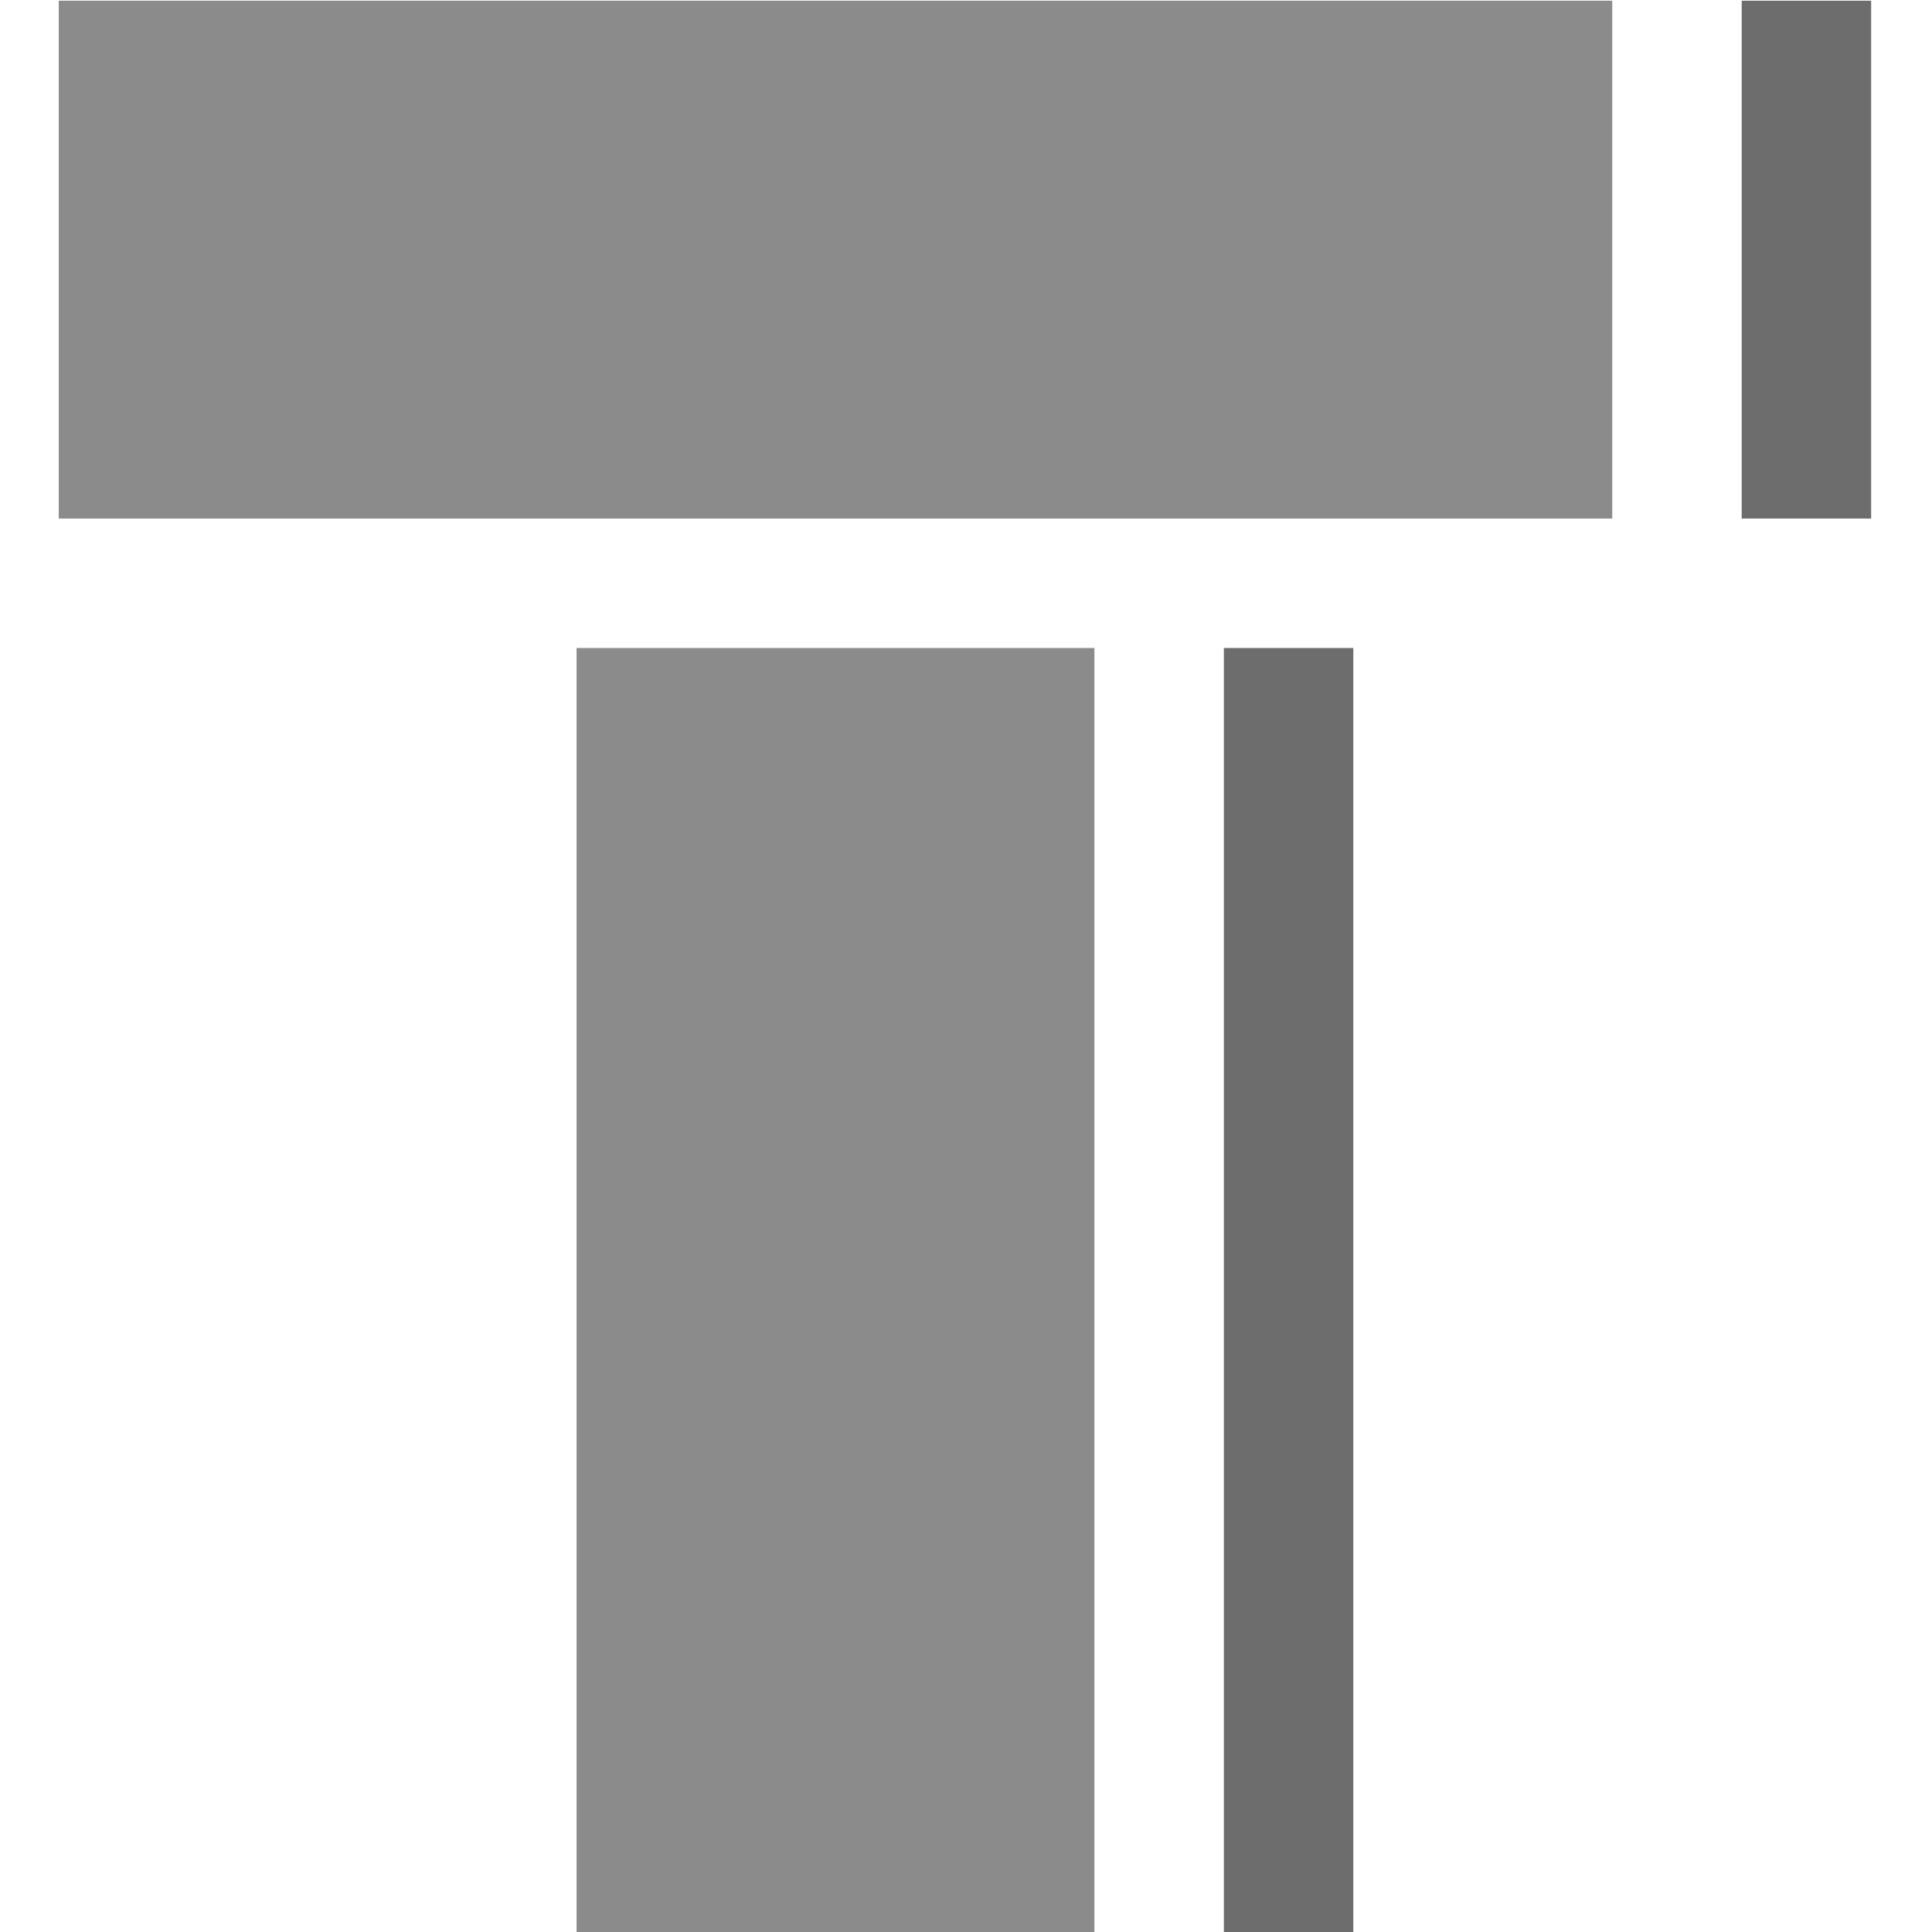
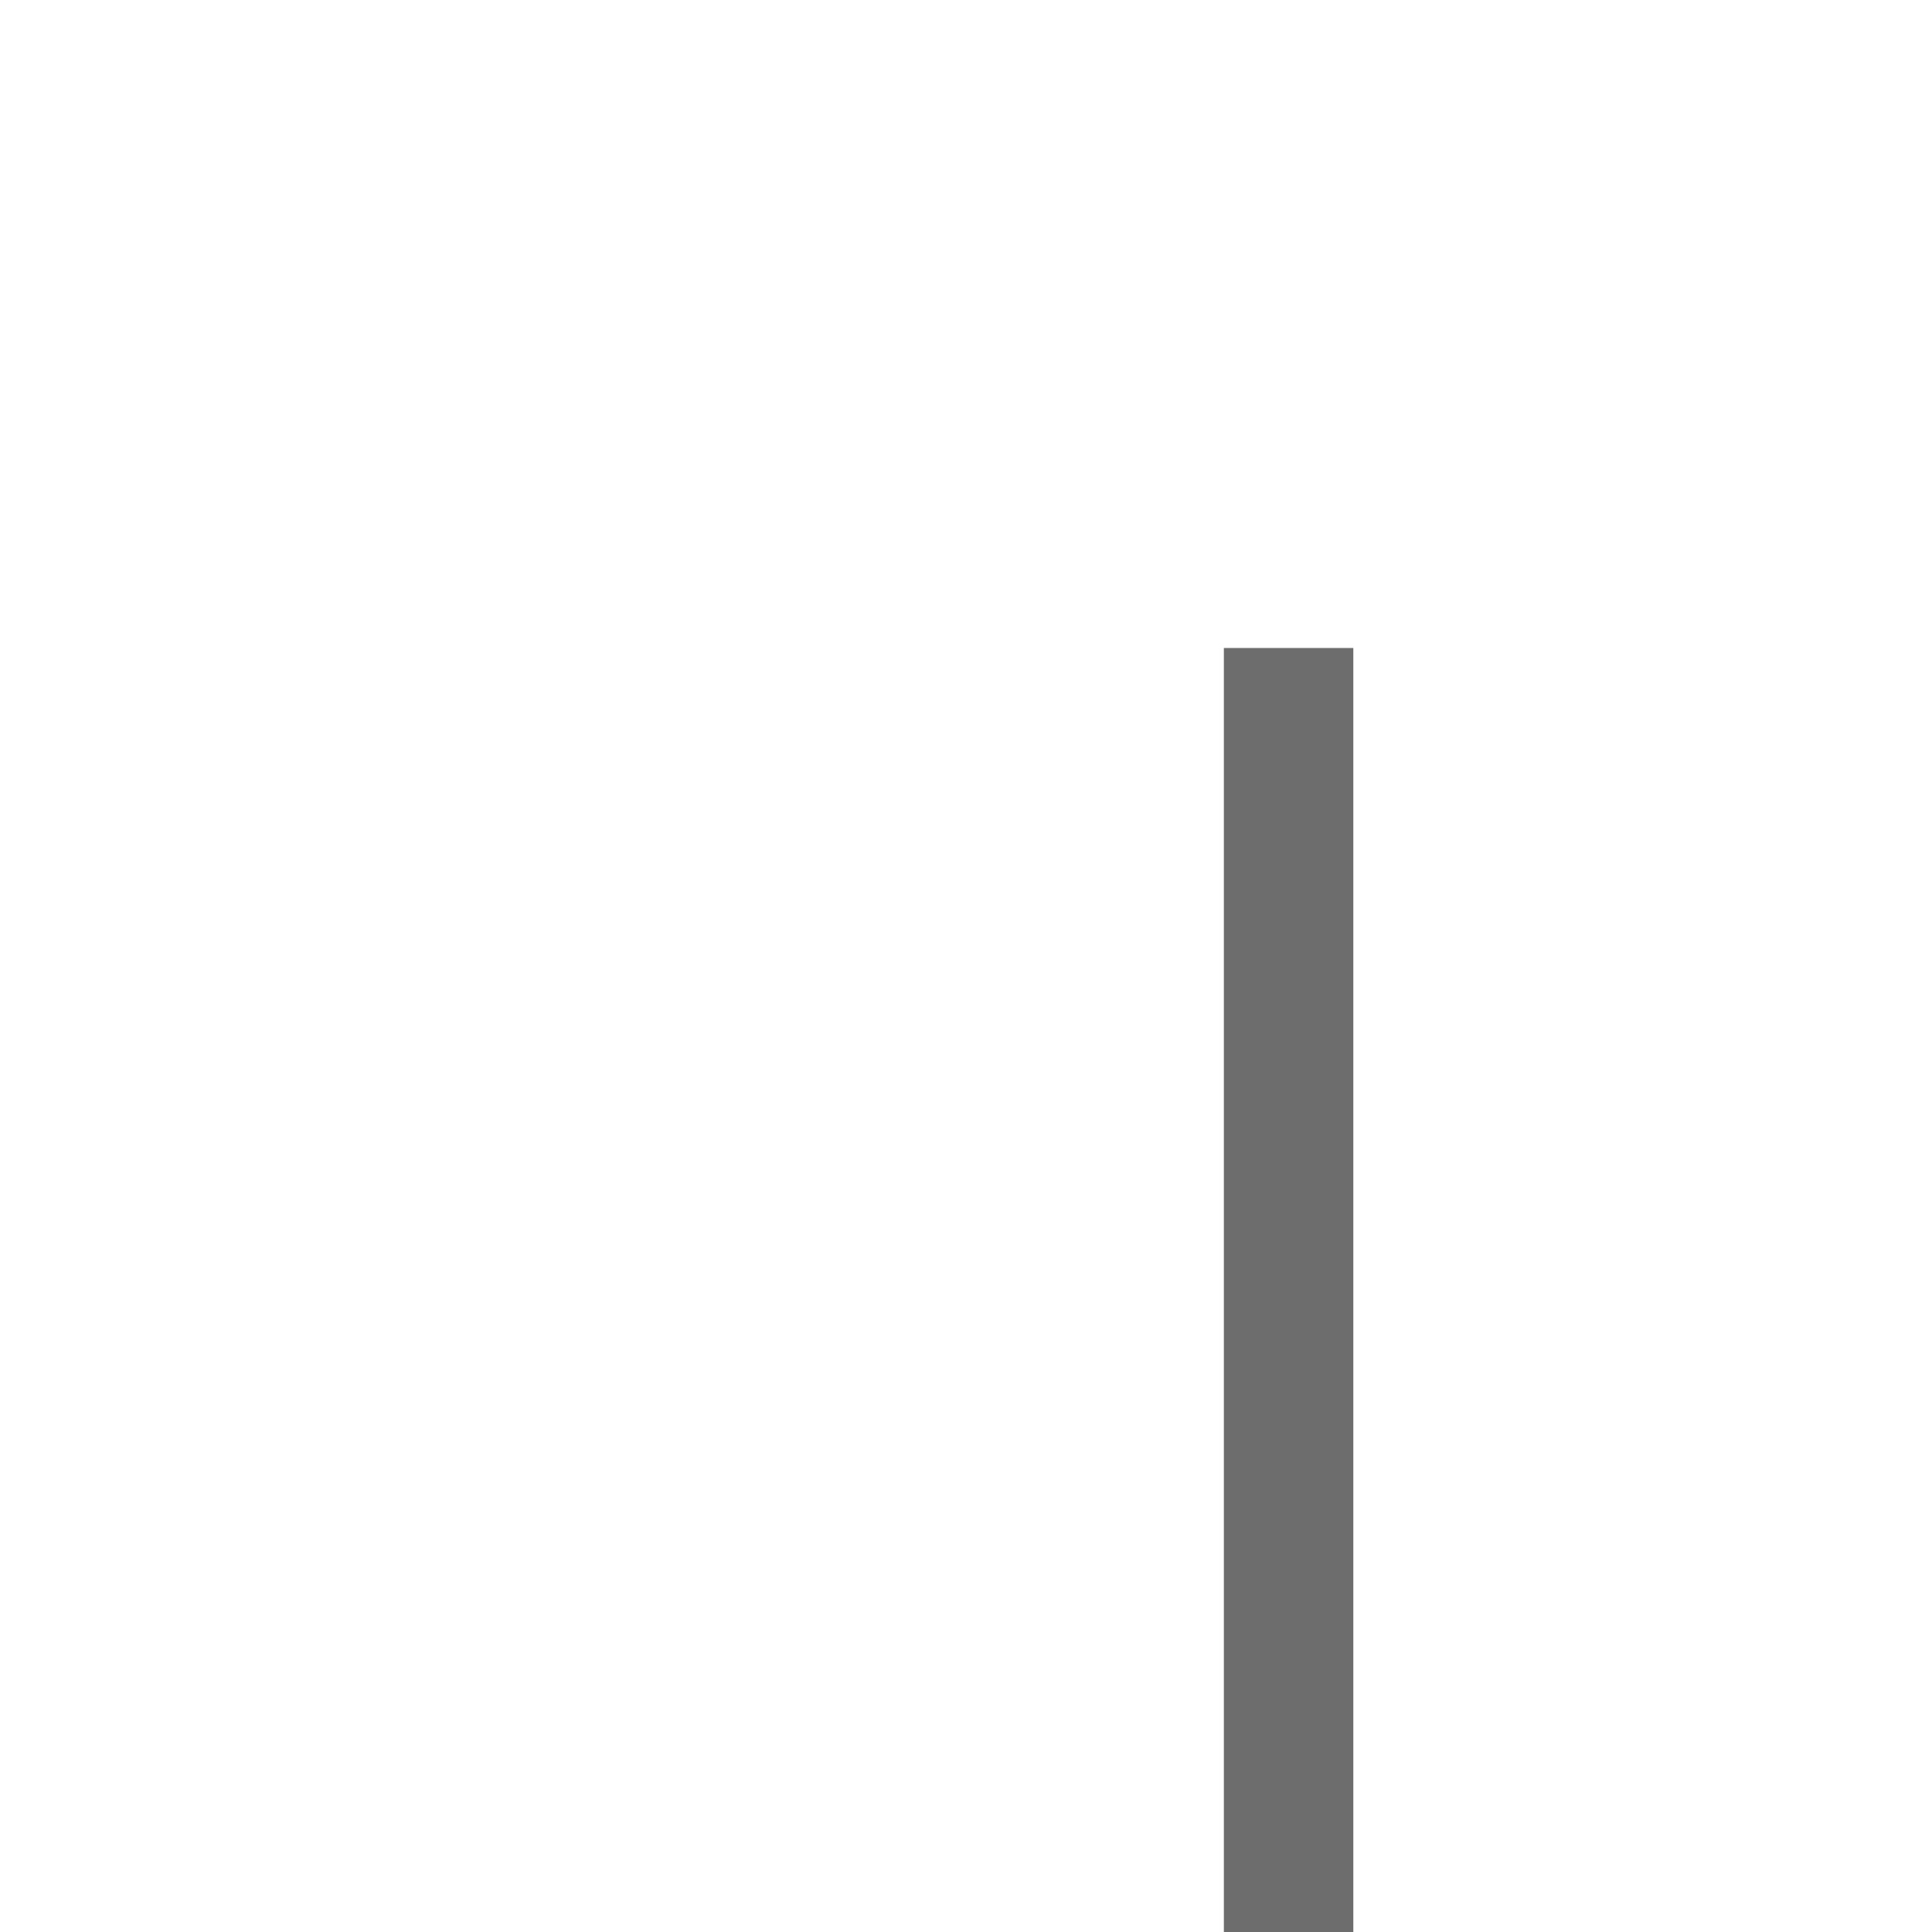
<svg xmlns="http://www.w3.org/2000/svg" width="800" height="800" viewBox="0 0 800 800">
  <defs>
    <style>
      .cls-1 {
        fill: #8b8b8b;
      }

      .cls-1, .cls-2 {
        fill-rule: evenodd;
      }

      .cls-2 {
        fill: #6d6d6d;
      }
    </style>
  </defs>
-   <path class="cls-1" d="M238.747,268.322H453.17V804.378H238.747V268.322Z" />
  <path class="cls-2" d="M506.775,268.322h53.606V804.378H506.775V268.322Z" />
-   <path class="cls-1" d="M667.592,0.294V214.716H24.325V0.294H667.592Z" />
-   <path class="cls-2" d="M774.8,0.294V214.716H721.2V0.294H774.8Z" />
</svg>